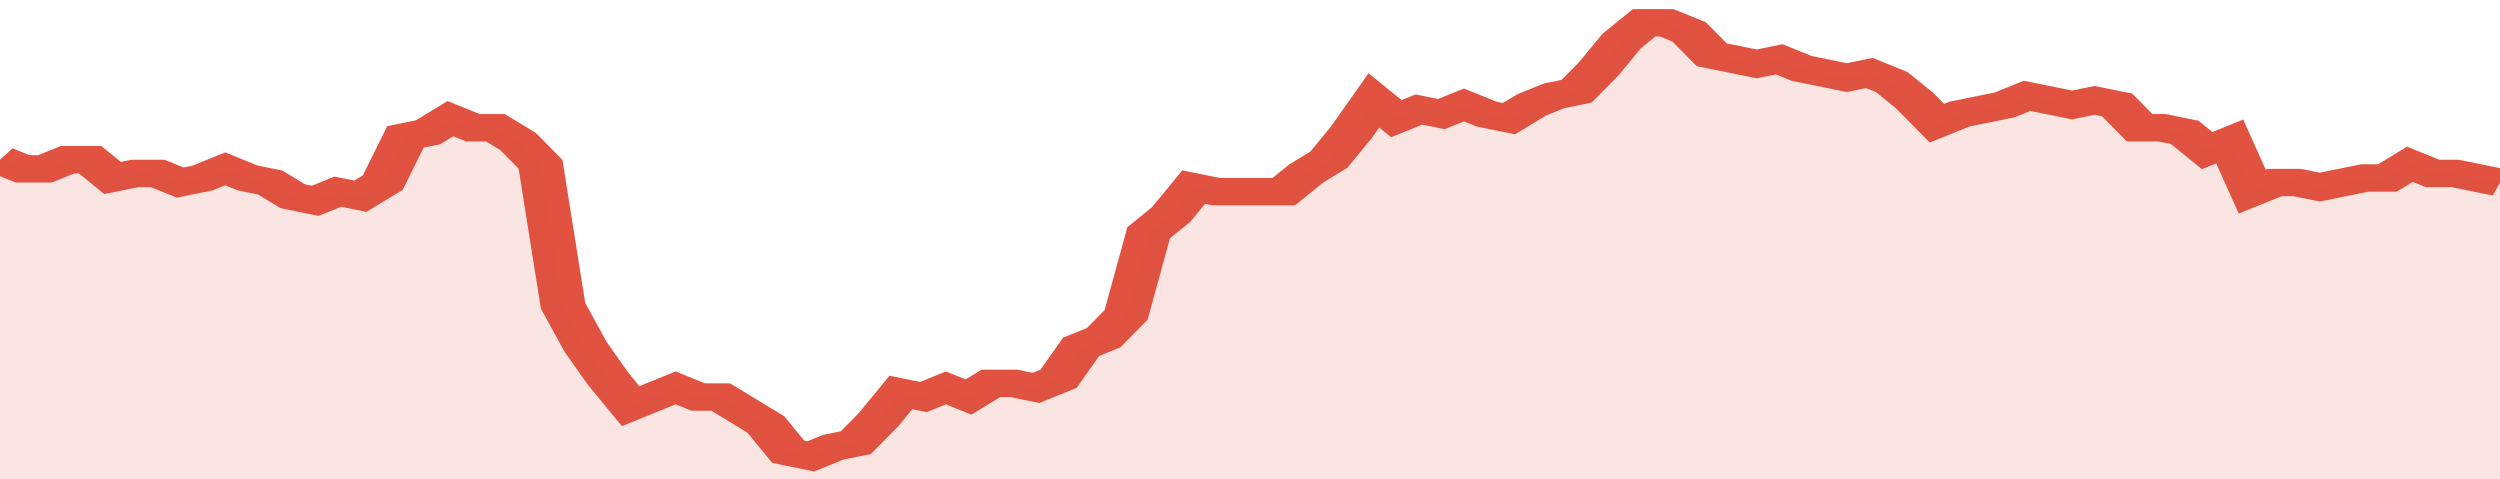
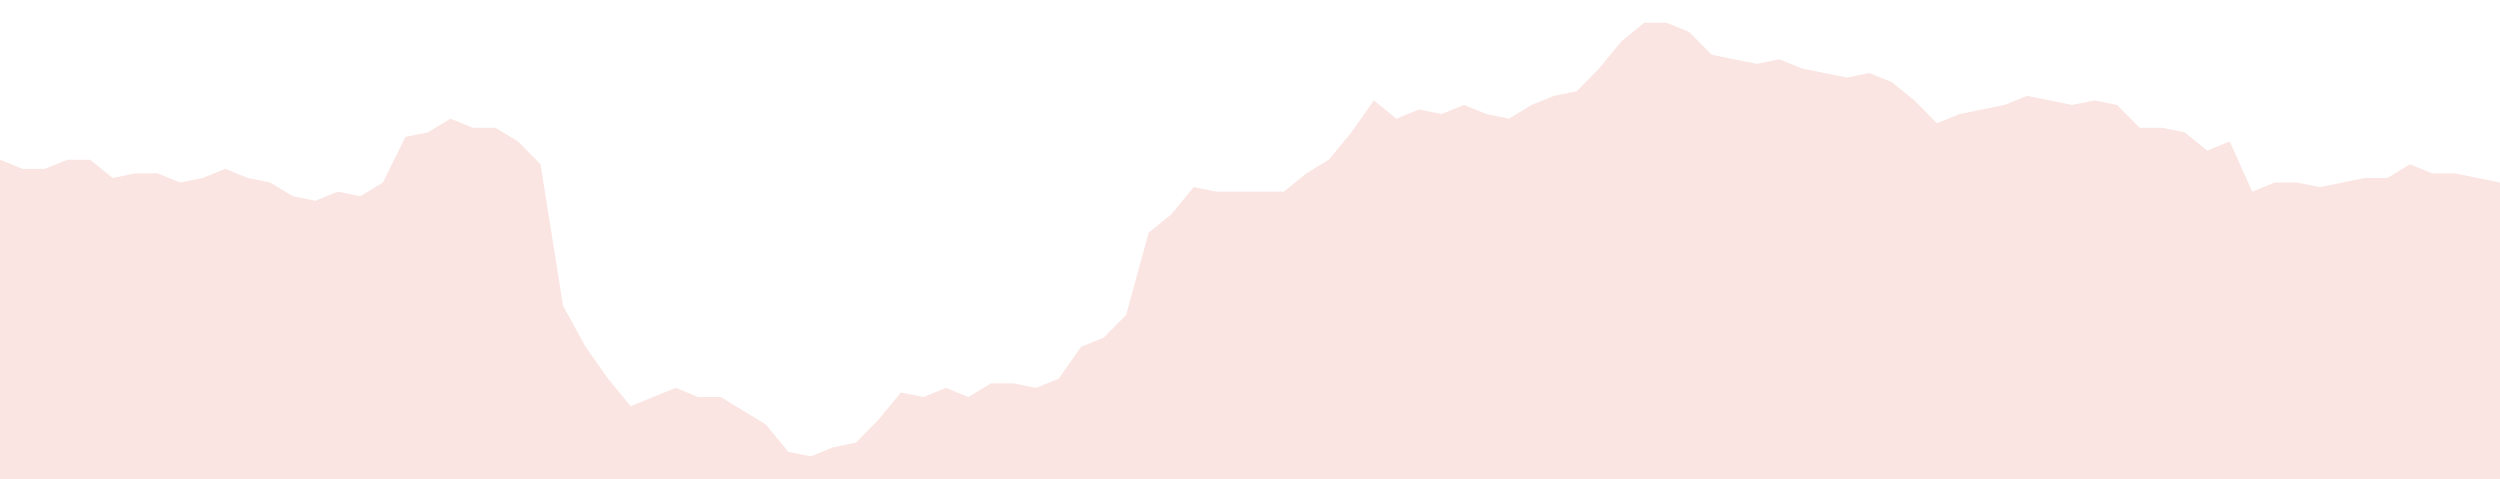
<svg xmlns="http://www.w3.org/2000/svg" viewBox="0 0 333 105" width="120" height="23" preserveAspectRatio="none">
-   <polyline fill="none" stroke="#E15241" stroke-width="6" points="0, 35 3, 37 6, 37 9, 35 12, 35 15, 39 18, 38 21, 38 24, 40 27, 39 30, 37 33, 39 36, 40 39, 43 42, 44 45, 42 48, 43 51, 40 54, 30 57, 29 60, 26 63, 28 66, 28 69, 31 72, 36 75, 67 78, 76 81, 83 84, 89 87, 87 90, 85 93, 87 96, 87 99, 90 102, 93 105, 99 108, 100 111, 98 114, 97 117, 92 120, 86 123, 87 126, 85 129, 87 132, 84 135, 84 138, 85 141, 83 144, 76 147, 74 150, 69 153, 51 156, 47 159, 41 162, 42 165, 42 168, 42 171, 42 174, 38 177, 35 180, 29 183, 22 186, 26 189, 24 192, 25 195, 23 198, 25 201, 26 204, 23 207, 21 210, 20 213, 15 216, 9 219, 5 222, 5 225, 7 228, 12 231, 13 234, 14 237, 13 240, 15 243, 16 246, 17 249, 16 252, 18 255, 22 258, 27 261, 25 264, 24 267, 23 270, 21 273, 22 276, 23 279, 22 282, 23 285, 28 288, 28 291, 29 294, 33 297, 31 300, 42 303, 40 306, 40 309, 41 312, 40 315, 39 318, 39 321, 36 324, 38 327, 38 330, 39 333, 40 333, 40 "> </polyline>
  <polygon fill="#E15241" opacity="0.15" points="0, 105 0, 35 3, 37 6, 37 9, 35 12, 35 15, 39 18, 38 21, 38 24, 40 27, 39 30, 37 33, 39 36, 40 39, 43 42, 44 45, 42 48, 43 51, 40 54, 30 57, 29 60, 26 63, 28 66, 28 69, 31 72, 36 75, 67 78, 76 81, 83 84, 89 87, 87 90, 85 93, 87 96, 87 99, 90 102, 93 105, 99 108, 100 111, 98 114, 97 117, 92 120, 86 123, 87 126, 85 129, 87 132, 84 135, 84 138, 85 141, 83 144, 76 147, 74 150, 69 153, 51 156, 47 159, 41 162, 42 165, 42 168, 42 171, 42 174, 38 177, 35 180, 29 183, 22 186, 26 189, 24 192, 25 195, 23 198, 25 201, 26 204, 23 207, 21 210, 20 213, 15 216, 9 219, 5 222, 5 225, 7 228, 12 231, 13 234, 14 237, 13 240, 15 243, 16 246, 17 249, 16 252, 18 255, 22 258, 27 261, 25 264, 24 267, 23 270, 21 273, 22 276, 23 279, 22 282, 23 285, 28 288, 28 291, 29 294, 33 297, 31 300, 42 303, 40 306, 40 309, 41 312, 40 315, 39 318, 39 321, 36 324, 38 327, 38 330, 39 333, 40 333, 105 " />
</svg>